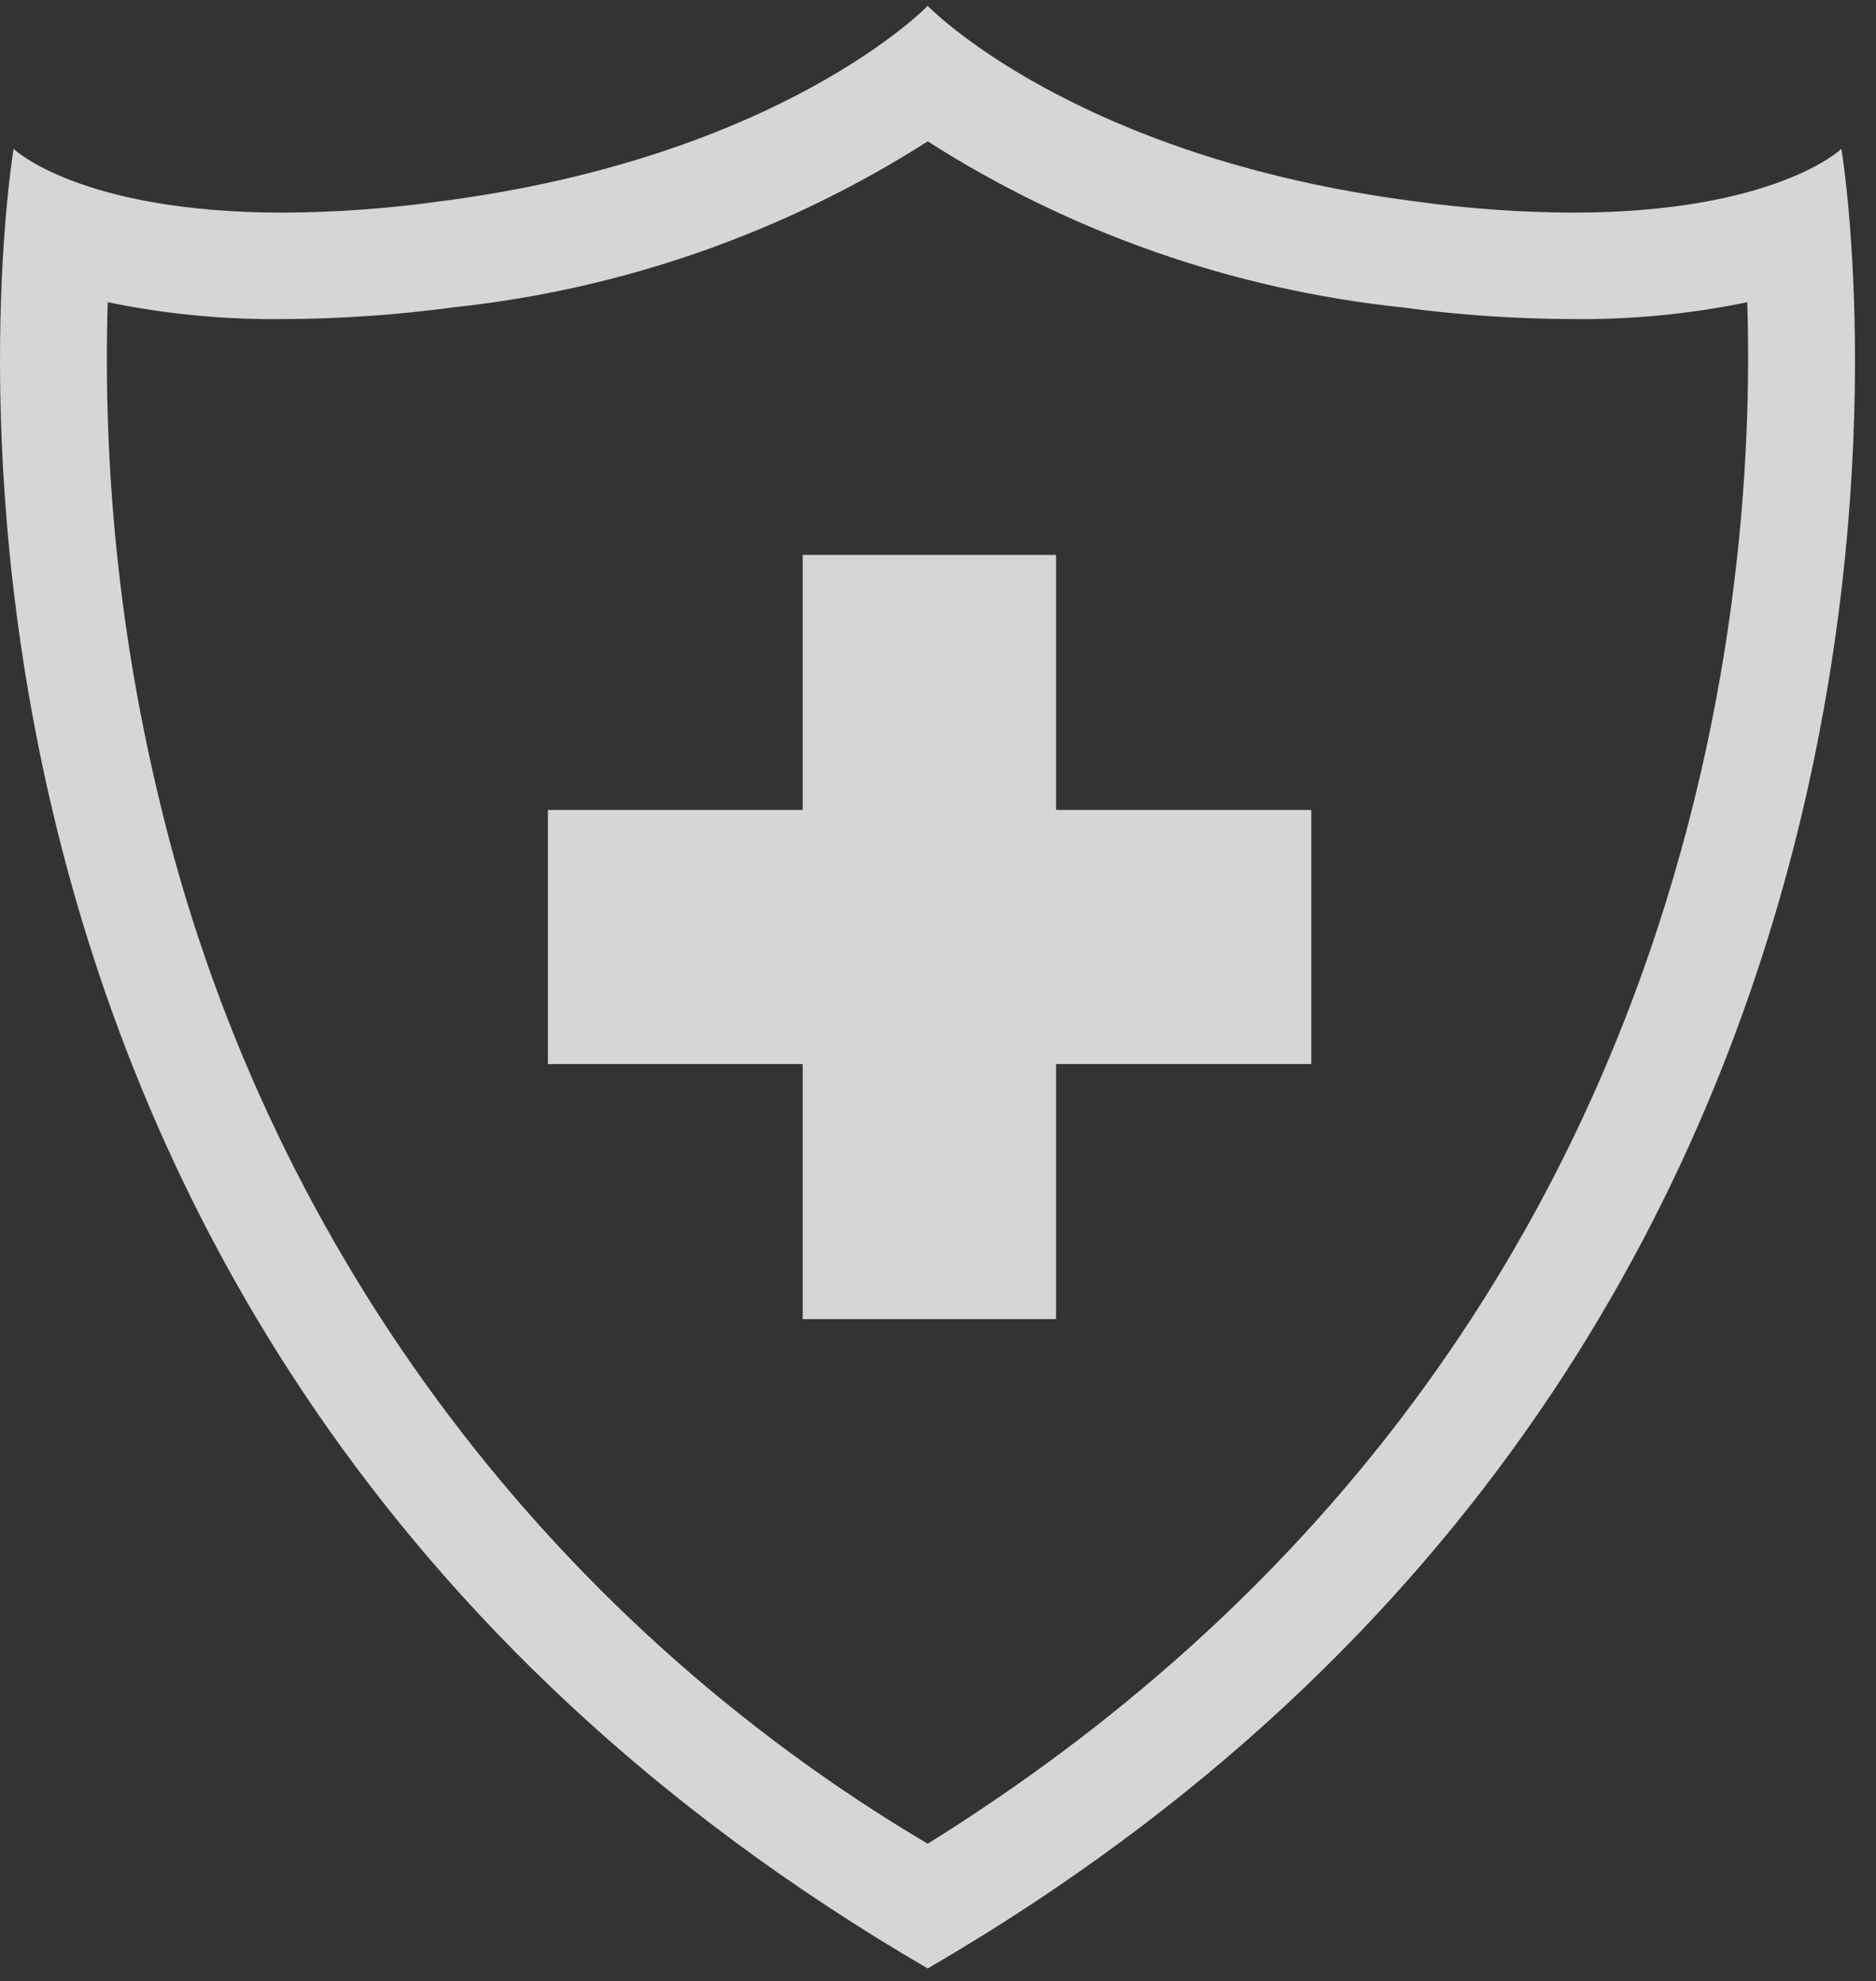
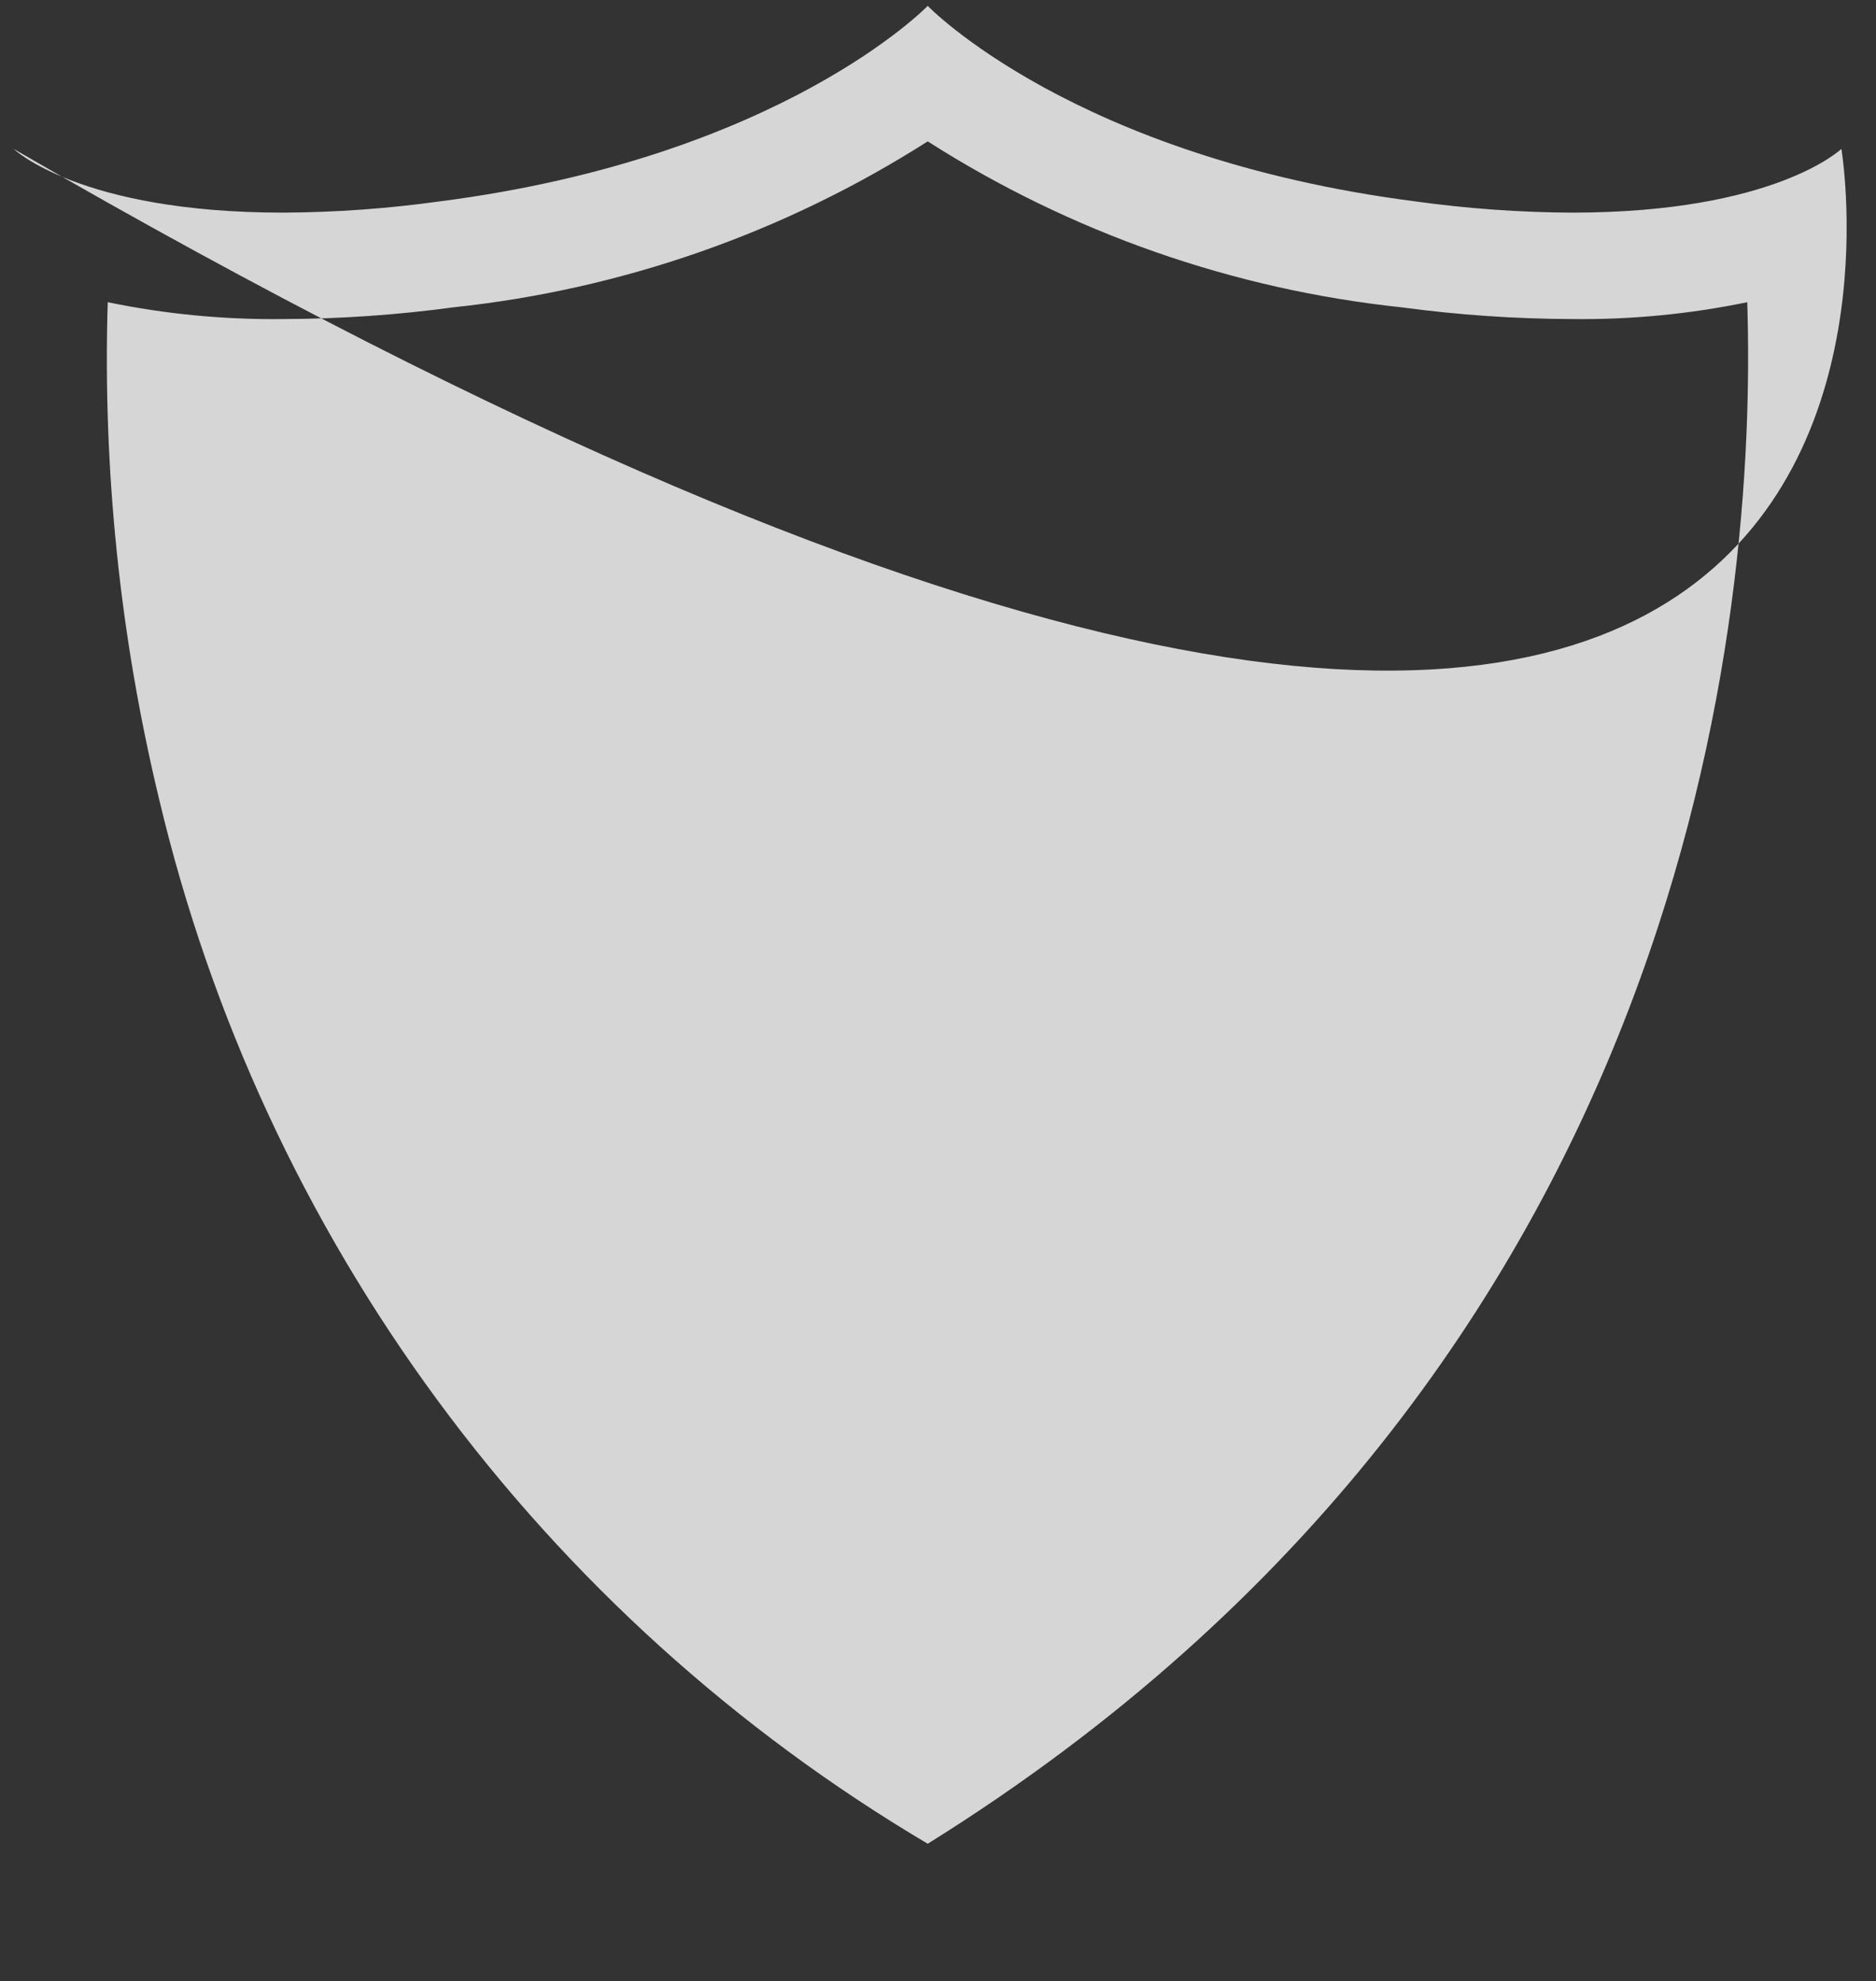
<svg xmlns="http://www.w3.org/2000/svg" width="89" height="94" viewBox="0 0 89 94" fill="none">
  <rect x="0" y="0" width="89" height="94" fill="#333333" stroke="none" />
-   <path d="M87.358 7.063C87.358 7.063 84.225 10.088 74.583 10.088C72.093 10.076 69.606 9.897 67.14 9.554C50.922 7.464 44.012 0.279 44.012 0.279C44.012 0.279 37.081 7.464 20.862 9.554C18.403 9.897 15.924 10.075 13.442 10.088C3.778 10.088 0.645 7.063 0.645 7.063C0.645 7.063 -8.731 62.671 44.012 93.389C96.733 62.76 87.358 7.063 87.358 7.063ZM44.012 87.472C34.924 82.091 27.011 74.931 20.747 66.42C14.483 57.909 9.996 48.222 7.554 37.937C5.692 30.214 4.87 22.277 5.111 14.337C7.851 14.903 10.644 15.172 13.442 15.137C16.139 15.129 18.833 14.943 21.507 14.581C29.515 13.733 37.219 11.038 44.012 6.707C50.797 11.038 58.494 13.733 66.496 14.581C69.177 14.943 71.878 15.128 74.583 15.137C77.373 15.171 80.159 14.902 82.892 14.337C83.359 28.884 80.426 64.784 44.012 87.472Z" fill="white" fill-opacity="0.8" />
-   <path d="M50.1 26.326H38.08V38.426H25.994V50.482H38.08V62.582H50.1V50.482H62.208V38.426H50.1V26.326Z" fill="white" fill-opacity="0.8" />
+   <path d="M87.358 7.063C87.358 7.063 84.225 10.088 74.583 10.088C72.093 10.076 69.606 9.897 67.14 9.554C50.922 7.464 44.012 0.279 44.012 0.279C44.012 0.279 37.081 7.464 20.862 9.554C18.403 9.897 15.924 10.075 13.442 10.088C3.778 10.088 0.645 7.063 0.645 7.063C96.733 62.76 87.358 7.063 87.358 7.063ZM44.012 87.472C34.924 82.091 27.011 74.931 20.747 66.42C14.483 57.909 9.996 48.222 7.554 37.937C5.692 30.214 4.87 22.277 5.111 14.337C7.851 14.903 10.644 15.172 13.442 15.137C16.139 15.129 18.833 14.943 21.507 14.581C29.515 13.733 37.219 11.038 44.012 6.707C50.797 11.038 58.494 13.733 66.496 14.581C69.177 14.943 71.878 15.128 74.583 15.137C77.373 15.171 80.159 14.902 82.892 14.337C83.359 28.884 80.426 64.784 44.012 87.472Z" fill="white" fill-opacity="0.8" />
</svg>